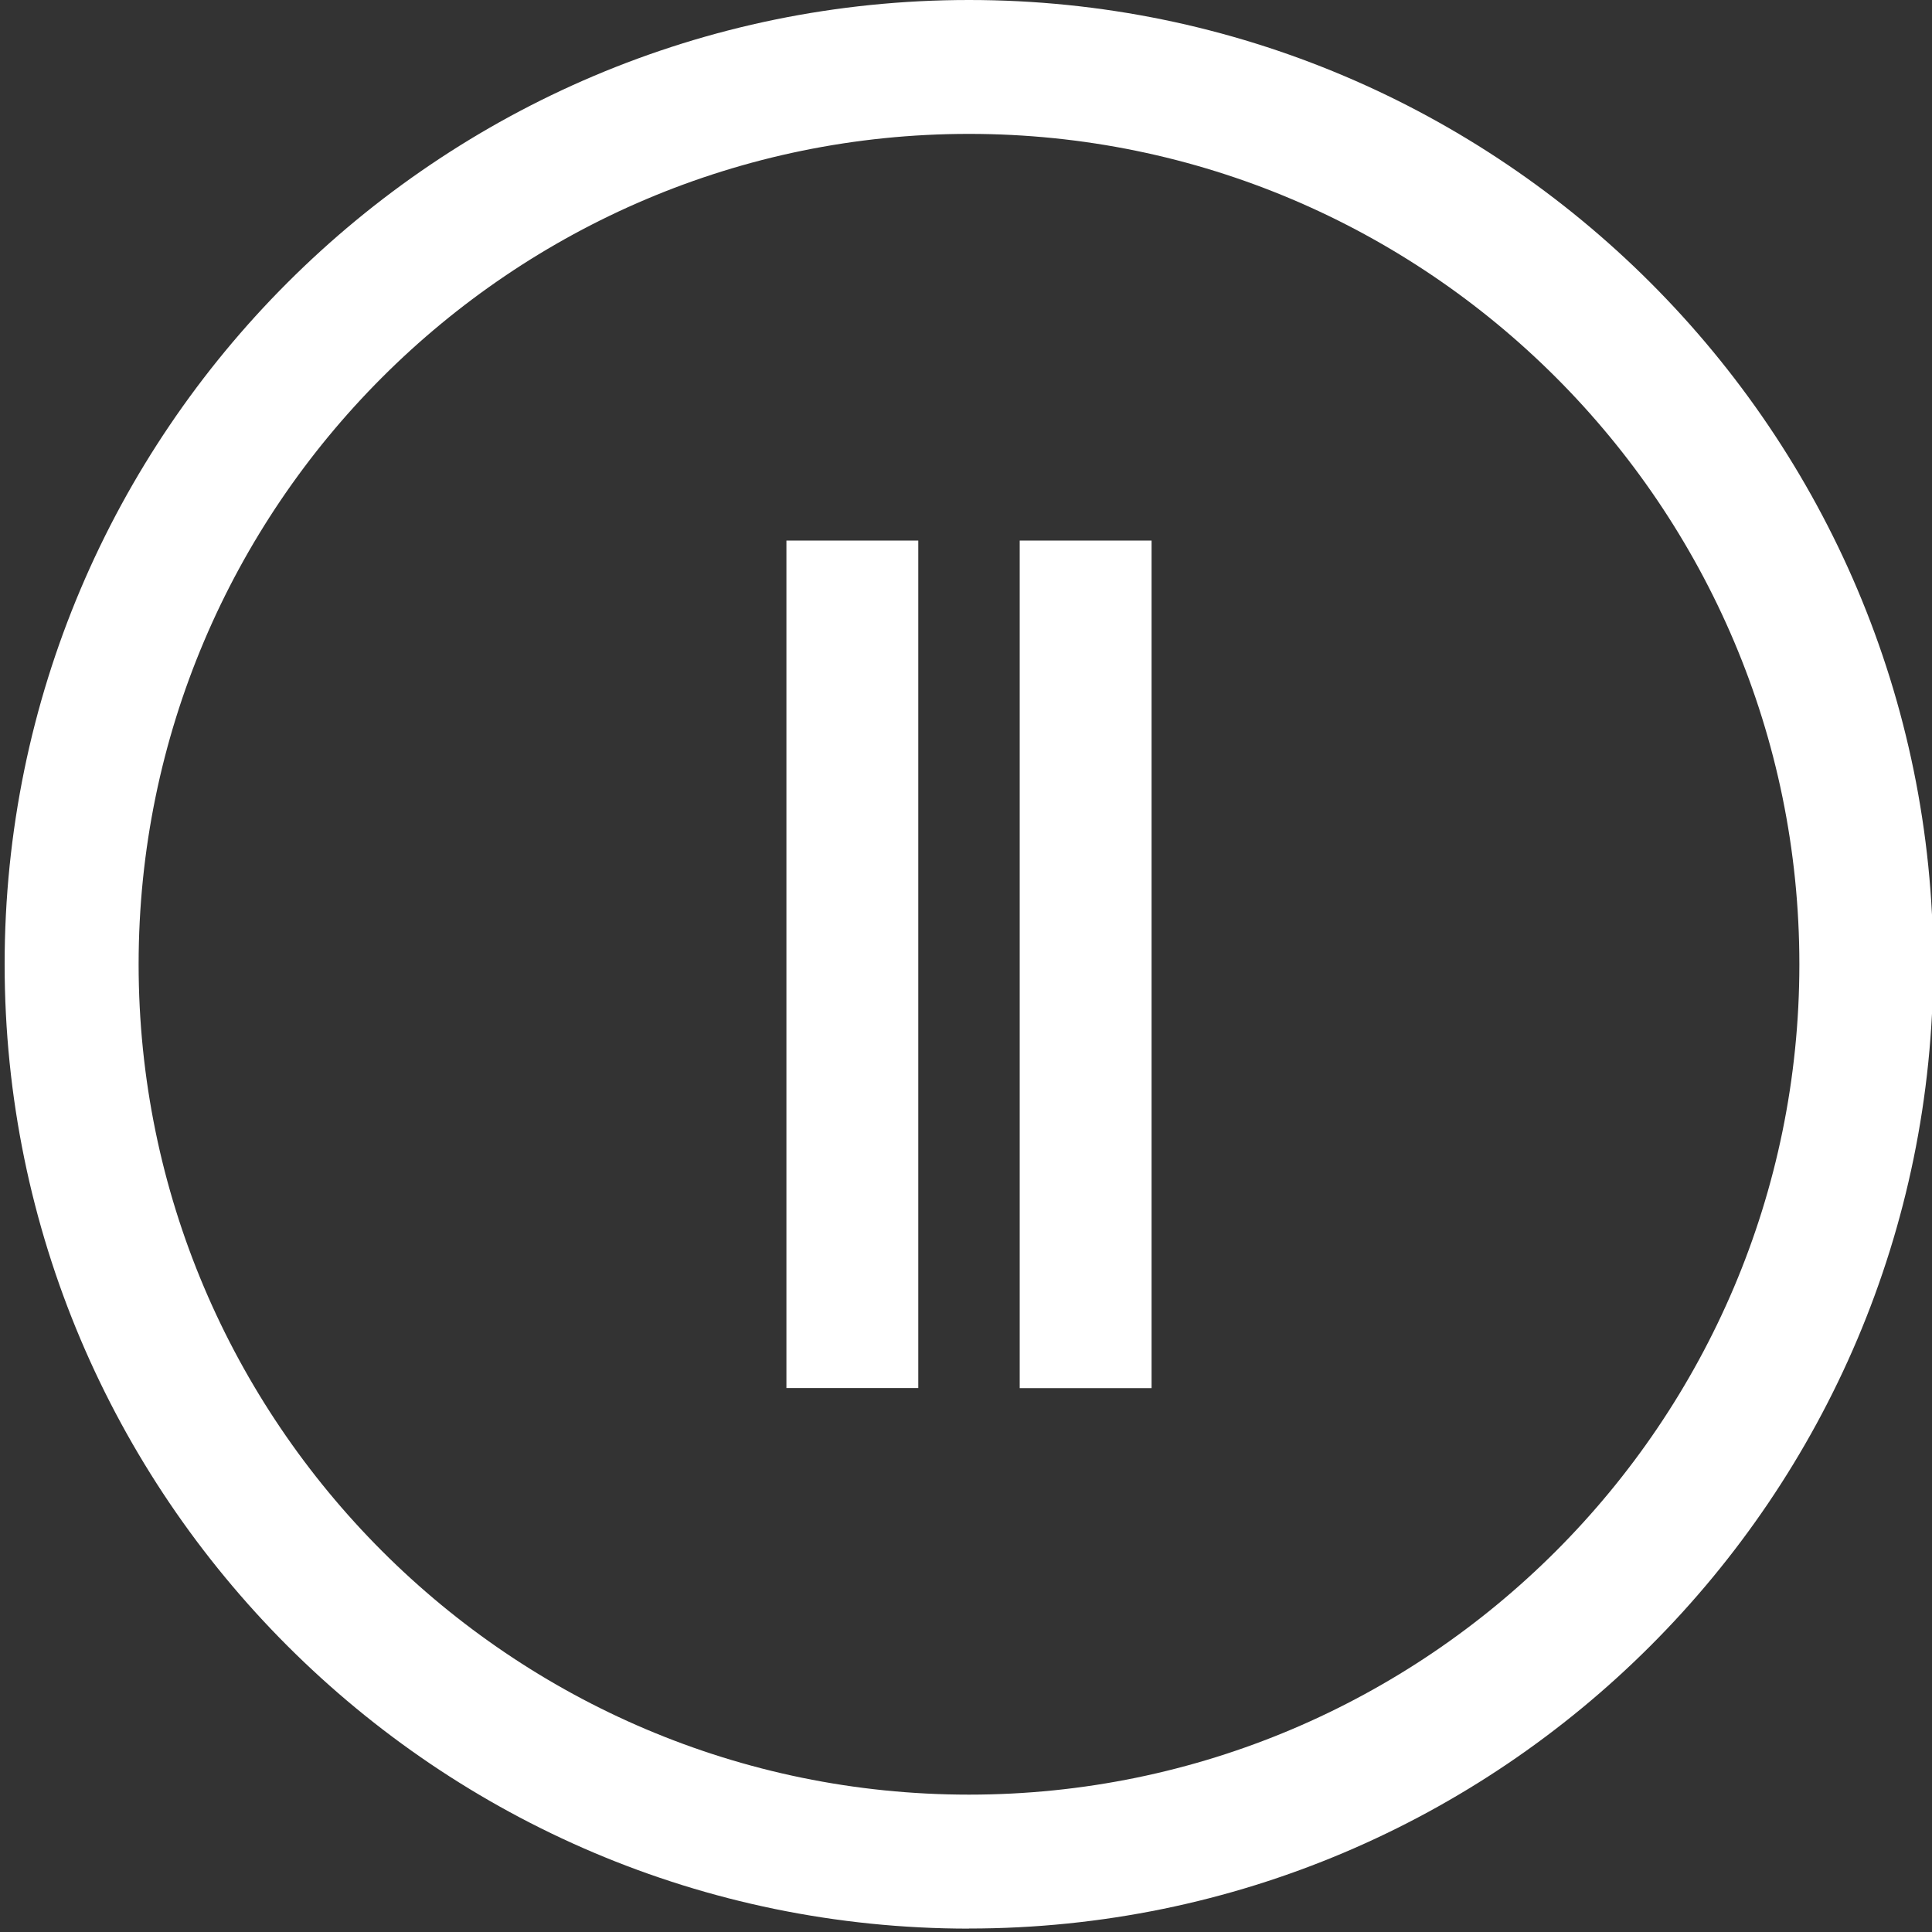
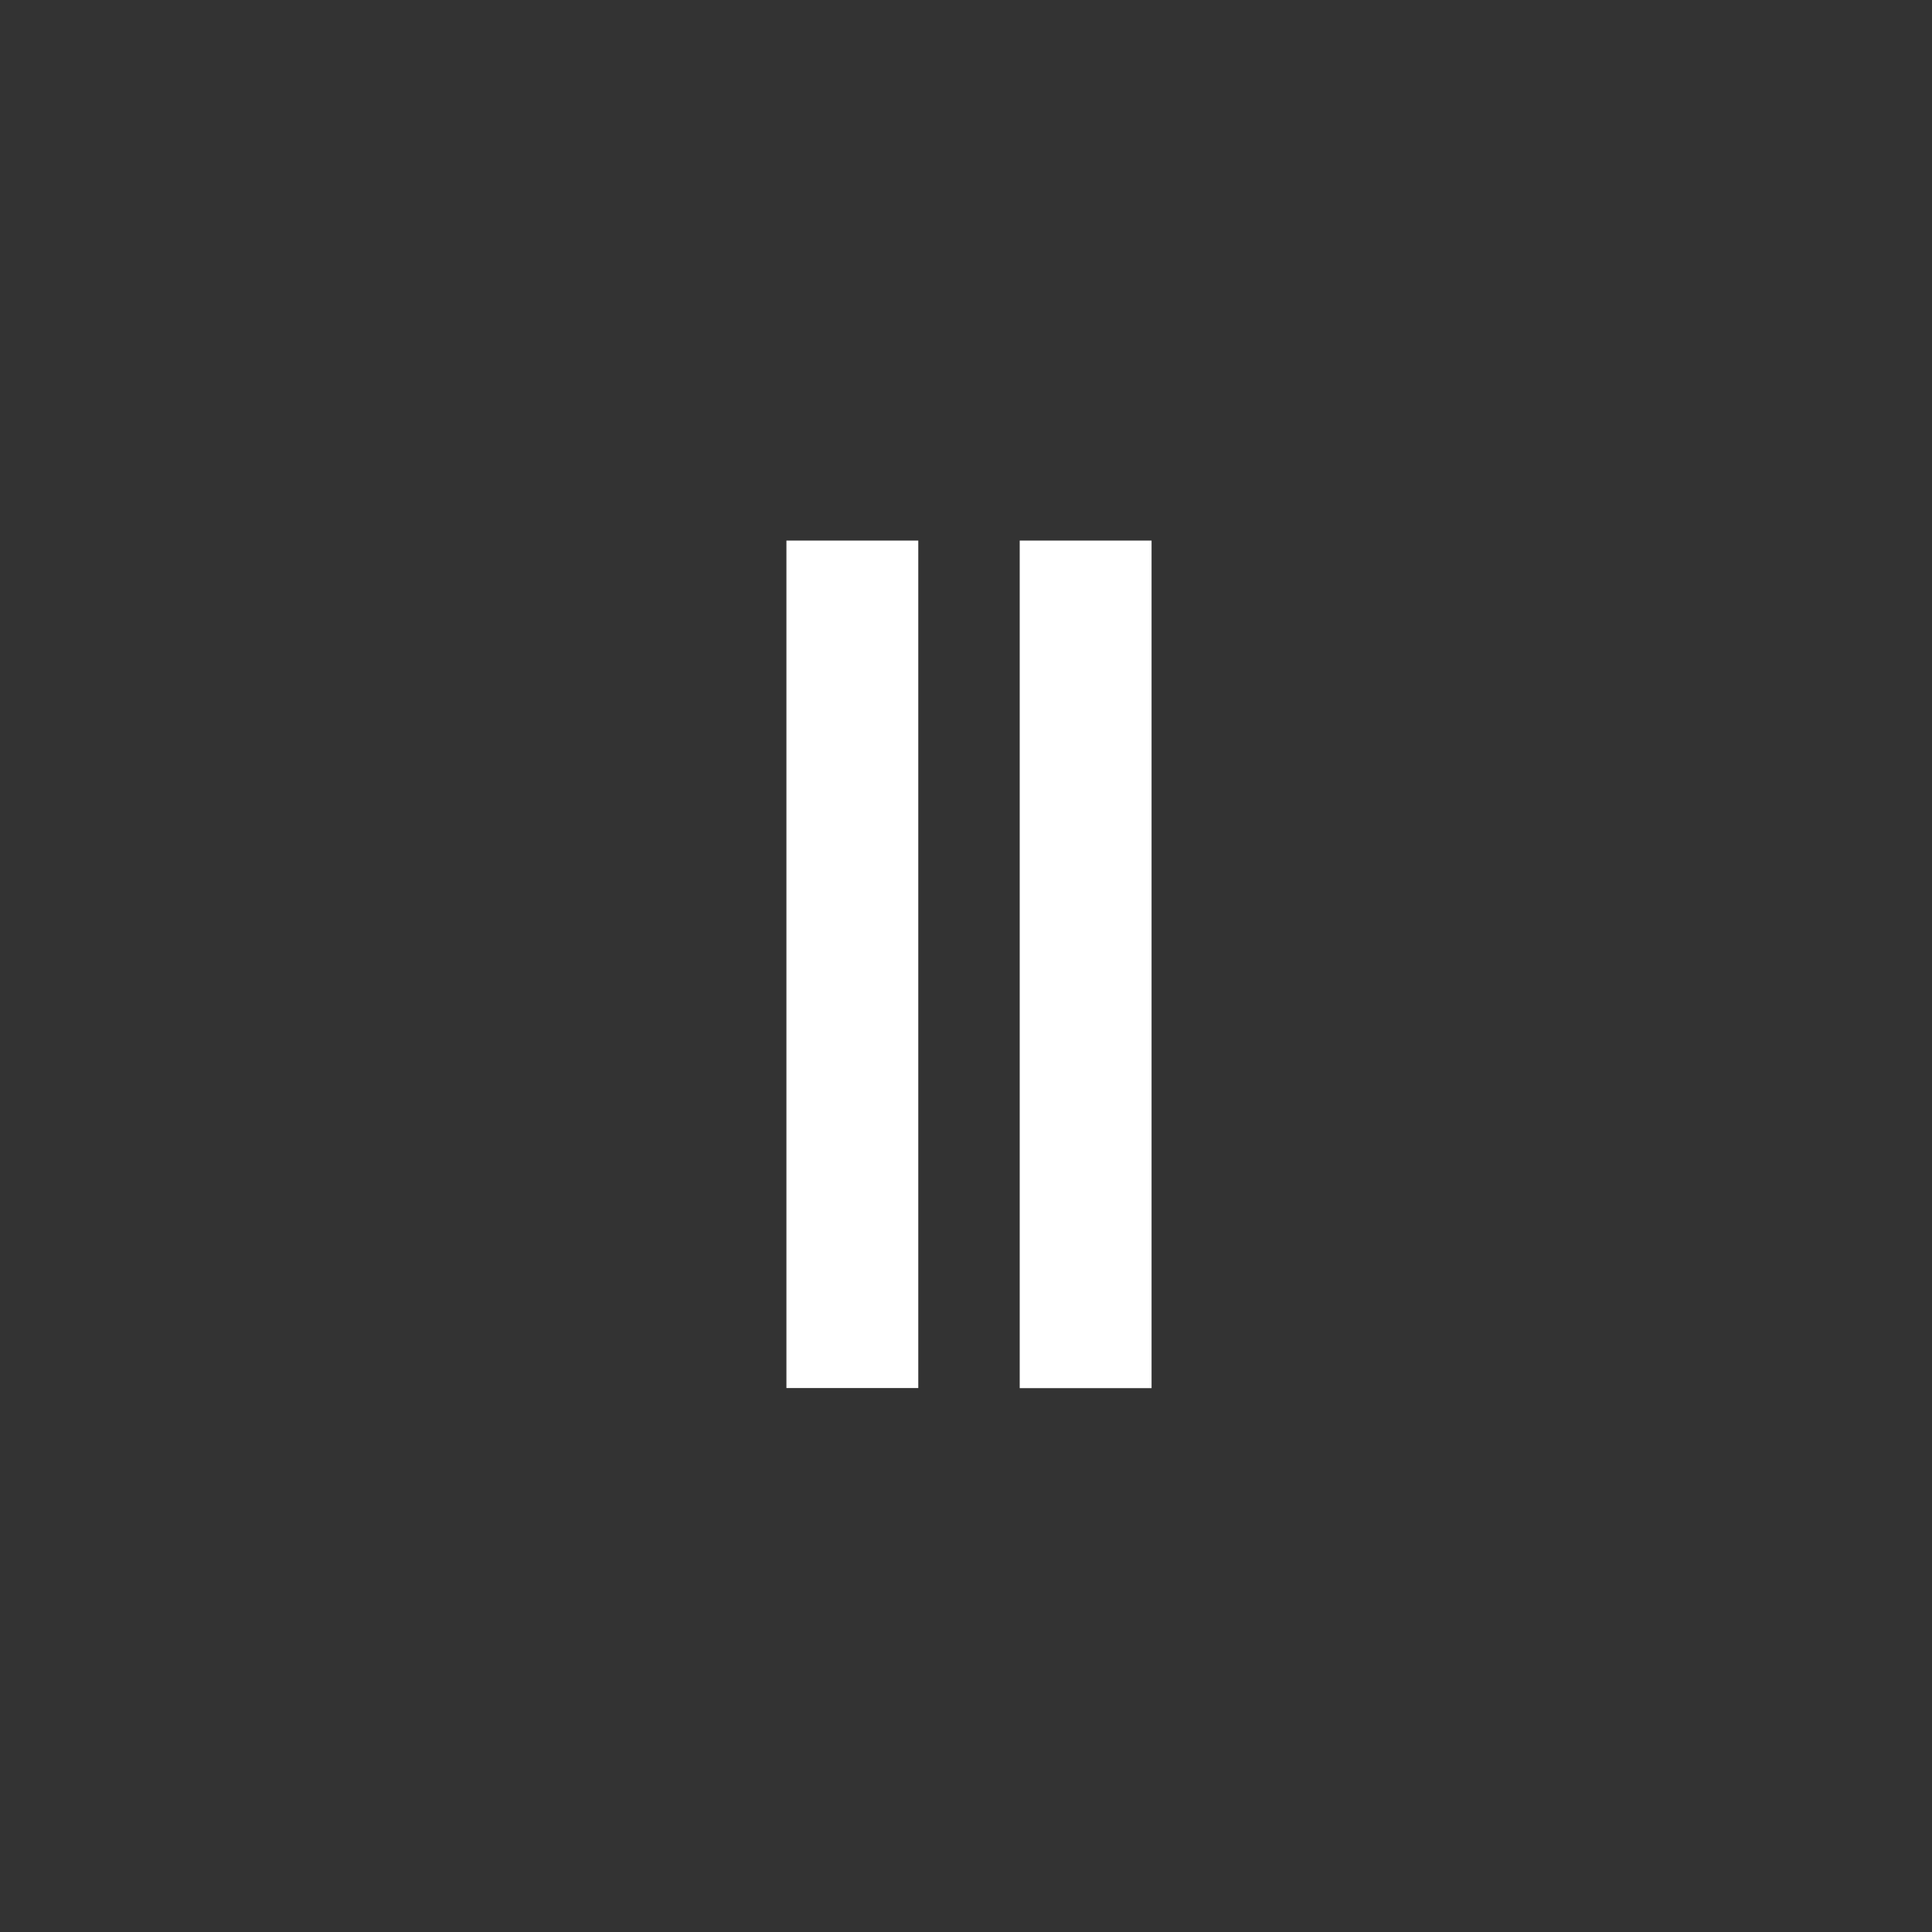
<svg xmlns="http://www.w3.org/2000/svg" id="Layer_1" data-name="Layer 1" version="1.1" viewBox="0 0 200 200">
  <rect x="0" y="0" width="200" height="200" fill="#333333" stroke="none" />
  <defs>
    <style>
      .cls-1 {
        fill: #fff;
        stroke-width: 0px;
      }
    </style>
  </defs>
  <g>
    <rect class="cls-1" x="105.56" y="55.96" width="13.65" height="87.74" />
    <rect class="cls-1" x="81.41" y="55.96" width="13.65" height="87.73" />
  </g>
-   <path class="cls-1" d="M100.31,199.65C45.26,199.65.48,154.87.48,99.82S45.26,0,100.31,0s99.82,44.78,99.82,99.82-44.78,99.82-99.82,99.82ZM100.31,13.86C52.91,13.86,14.35,52.43,14.35,99.82s38.56,85.96,85.96,85.96,85.96-38.56,85.96-85.96S147.71,13.86,100.31,13.86Z" />
</svg>